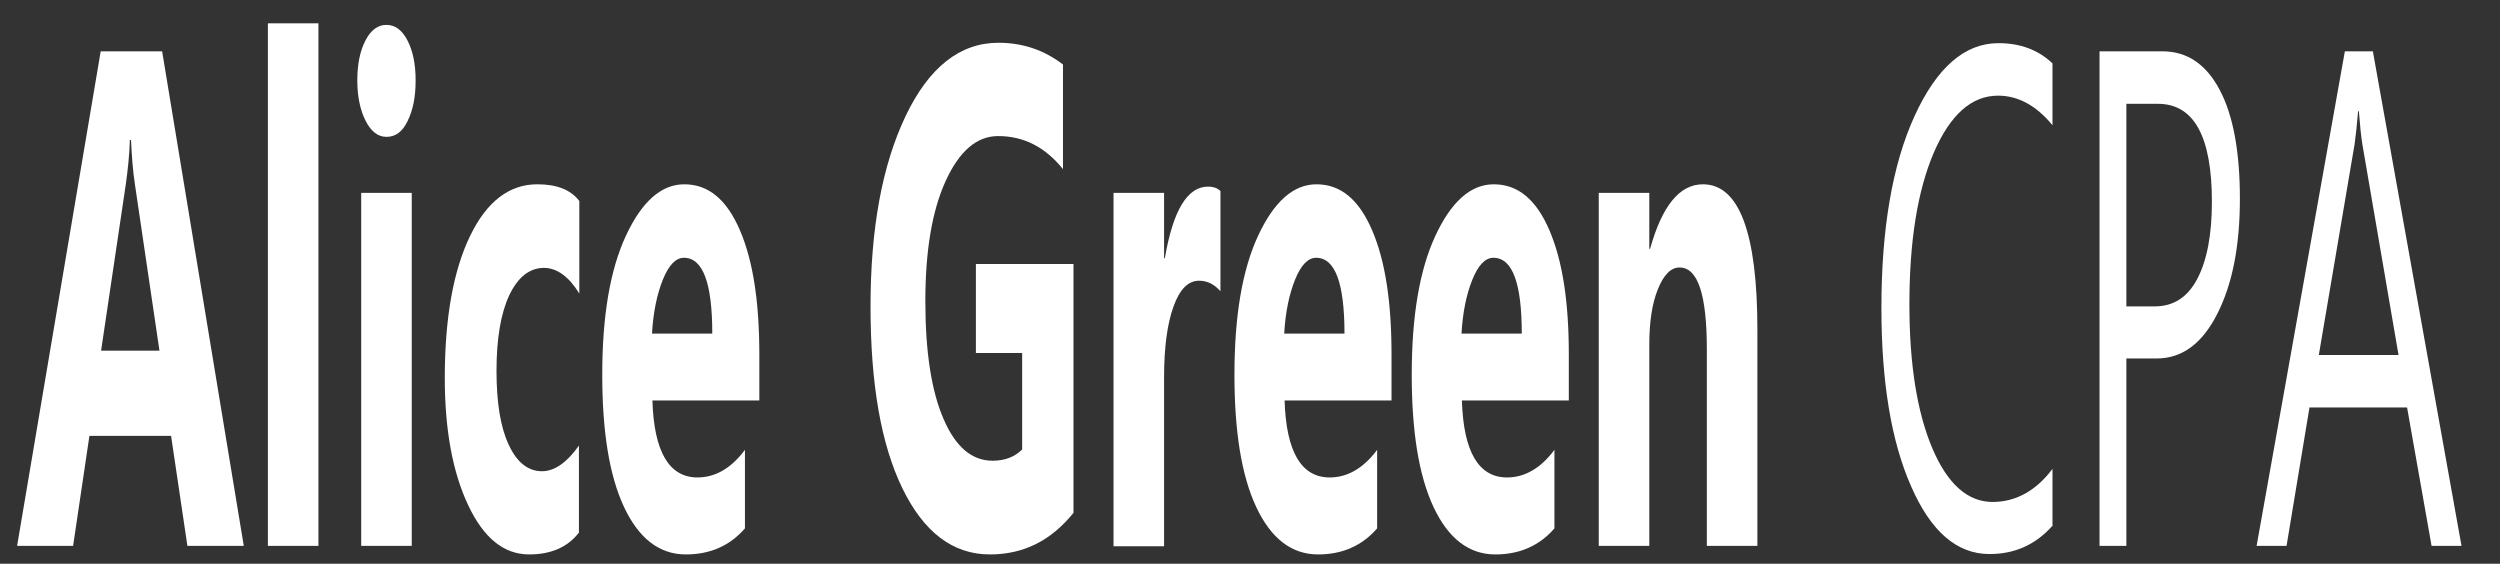
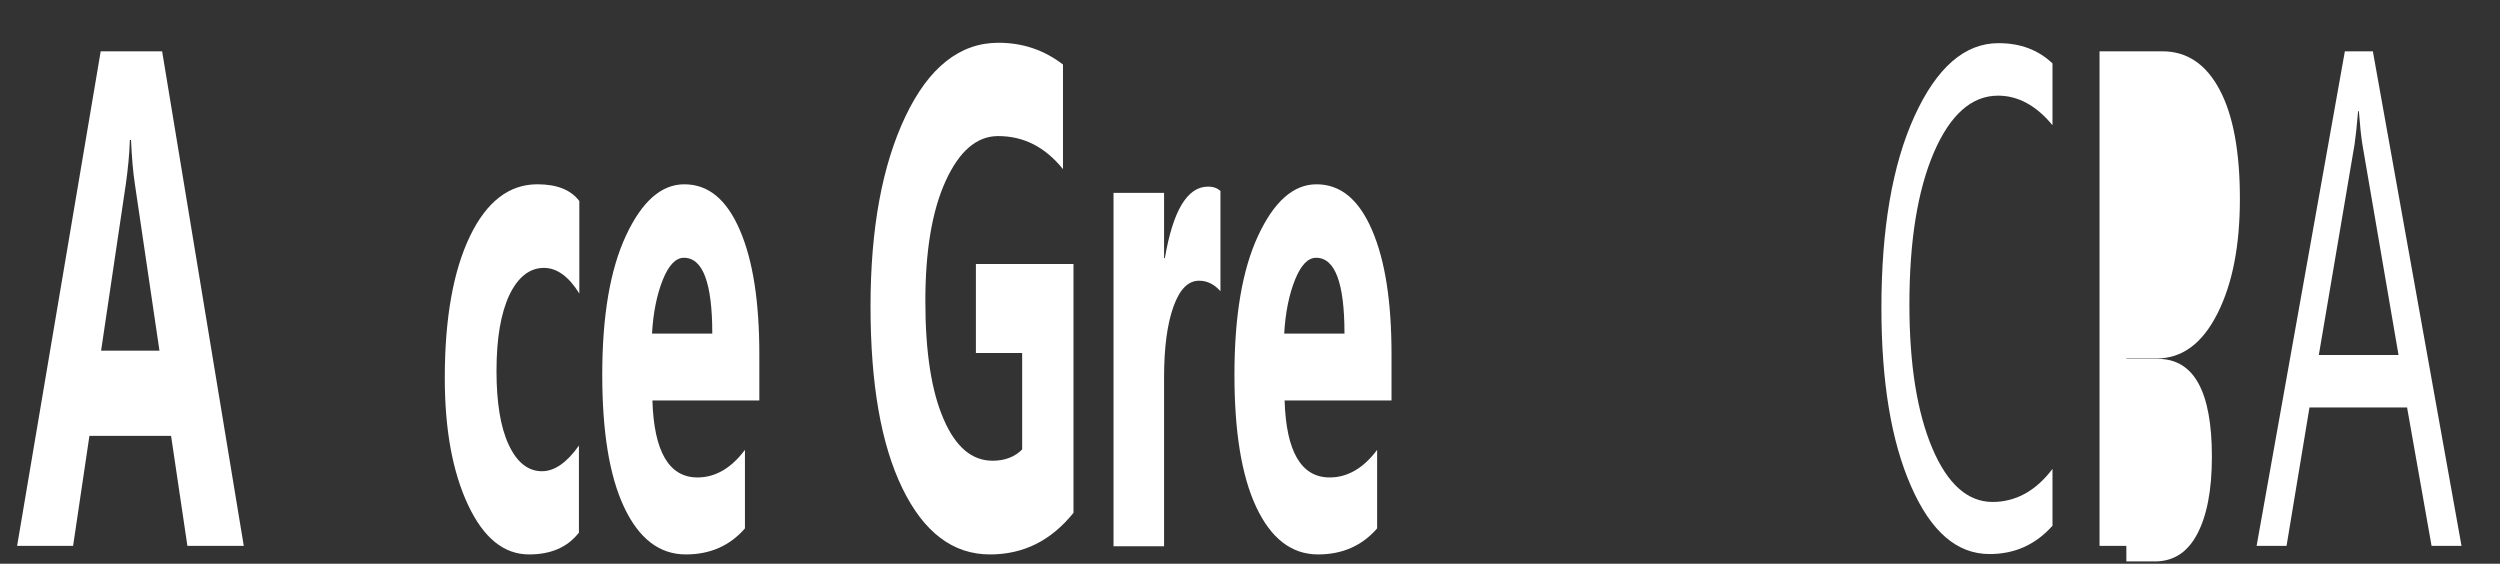
<svg xmlns="http://www.w3.org/2000/svg" version="1.1" id="Layer_1" x="0px" y="0px" viewBox="0 0 643 145" enable-background="new 0 0 643 145" xml:space="preserve">
  <rect x="0" y="0" width="643" height="145" fill="#333333" stroke="none" />
-   <path display="none" fill="#191E32" d="M90.6,110.5H37.4L28,137.2H0L48.9,6h30.3l48.7,131.2h-28C99.8,137.2,90.6,110.5,90.6,110.5z   M83.5,90.4l-19.6-56l-19.6,56H83.5z M179.9,31.8c12.7,0,22.8,3.2,30.5,9.6c7.6,6.4,12.4,14.9,14.3,25.6h-24.8c-1-5-3.3-9-6.8-12  c-3.5-3-8.1-4.5-13.7-4.5c-4.5,0-8,1.1-10.5,3.2c-2.5,2.1-3.8,5-3.8,8.6c0,2.9,1,5.2,3,7c2,1.8,4.5,3.1,7.5,4.1c3,1,7.3,2.2,13,3.6  c7.9,1.8,14.3,3.6,19.2,5.6c5,1.9,9.3,4.9,12.8,9.2c3.6,4.1,5.5,9.8,5.5,16.9c0,8.9-3.5,16.1-10.5,21.6c-6.9,5.5-16.2,8.3-28,8.3  c-13.5,0-24.4-3-32.5-9c-8.1-6.1-13.1-14.9-14.9-26.1h25.4c0.6,5.1,2.9,9.2,6.8,12.2c3.9,2.9,9,4.3,15.2,4.3c4.5,0,8-1.1,10.3-3.2  c2.4-2.3,3.6-5.1,3.6-8.6c0-3-1.1-5.5-3.2-7.3c-2-1.9-4.6-3.3-7.7-4.3c-3-1-7.3-2.2-13-3.6c-7.8-1.8-14.1-3.5-19-5.3  c-4.8-1.9-8.9-4.8-12.4-8.8c-3.4-4-5.1-9.5-5.1-16.5c0-9,3.4-16.4,10.3-22C158.3,34.6,167.8,31.8,179.9,31.8L179.9,31.8z   M283.5,31.8c12.7,0,22.8,3.2,30.5,9.6s12.4,14.9,14.3,25.6h-24.8c-1-5-3.3-9-6.8-12c-3.5-3-8.1-4.5-13.7-4.5c-4.5,0-8,1.1-10.5,3.2  c-2.5,2.1-3.8,5-3.8,8.6c0,2.9,1,5.2,3,7s4.5,3.1,7.5,4.1s7.3,2.2,13,3.6c7.9,1.8,14.3,3.6,19.2,5.6c5,1.9,9.3,4.9,12.8,9.2  c3.6,4.1,5.5,9.8,5.5,16.9c0,8.9-3.5,16.1-10.5,21.6c-6.9,5.5-16.2,8.3-28,8.3c-13.5,0-24.4-3-32.5-9c-8.1-6.1-13.1-14.9-14.9-26.1  H269c0.6,5.1,2.9,9.2,6.8,12.2c3.9,2.9,9,4.3,15.2,4.3c4.5,0,8-1.1,10.3-3.2c2.4-2.3,3.6-5.1,3.6-8.6c0-3-1.1-5.5-3.2-7.3  c-2-1.9-4.6-3.3-7.7-4.3c-3-1-7.3-2.2-13-3.6c-7.8-1.8-14.1-3.5-19-5.3c-4.8-1.9-8.9-4.8-12.4-8.8c-3.4-4-5.1-9.5-5.1-16.5  c0-9,3.4-16.4,10.3-22C261.8,34.6,271.4,31.8,283.5,31.8L283.5,31.8z M392,31.8c8.8,0,16.3,2.1,22.6,6.2s10.7,9.7,13.3,16.7V33.1  h26.3v104.2h-26.3v-21.8c-2.6,7-7.1,12.7-13.3,16.9c-6.3,4.1-13.8,6.2-22.6,6.2s-16.7-2.1-23.7-6.4c-7-4.3-12.5-10.4-16.5-18.4  c-3.9-8.1-5.8-17.7-5.8-28.6s1.9-20.4,5.8-28.4c4-8.1,9.5-14.3,16.5-18.6C375.3,33.9,383.2,31.8,392,31.8z M400.3,54.9  c-8.3,0-14.9,2.7-19.9,8.1c-5,5.4-7.5,12.8-7.5,22.2s2.5,16.8,7.5,22.2c5,5.3,11.7,7.9,19.9,7.9c8,0,14.6-2.7,19.7-8.1  c5.3-5.5,7.9-12.8,7.9-22c0-9.3-2.6-16.6-7.9-22C414.9,57.6,408.3,54.9,400.3,54.9L400.3,54.9z M542.2,31.6c12,0,21.6,3.9,28.8,11.8  s10.7,19,10.7,33.3v60.5h-26.3V79.7c0-8.3-2.1-14.7-6.4-19.2c-4.3-4.6-10.1-7-17.5-7c-7.5,0-13.5,2.4-18,7.3  c-4.5,4.9-6.8,11.9-6.8,21.1v55.3h-26.5V33.1h26.5v20.9c2.8-7,7.3-12.5,13.5-16.4C526.6,33.6,533.9,31.6,542.2,31.6L542.2,31.6z   M628.9,109.6v27.6h-28.6v-27.6H628.9z" />
  <g>
    <path fill="#FFFFFF" d="M62.7,140.4H48.2L44,112.1H23l-4.2,28.3H4.4L25.9,13.2h15.8L62.7,140.4z M41,90.1l-6.3-42.7   c-0.5-3.2-0.8-7-1-11.4h-0.3c-0.1,3.7-0.5,7.4-1,11.1l-6.4,43.1H41z" />
-     <path fill="#FFFFFF" d="M81.9,140.4h-13V6h13V140.4z" />
-     <path fill="#FFFFFF" d="M99.4,35.2c-2.2,0-4-1.4-5.4-4.2c-1.4-2.8-2.1-6.3-2.1-10.3c0-4.2,0.7-7.6,2.1-10.3c1.4-2.7,3.2-4,5.4-4   c2.2,0,4,1.3,5.4,4c1.4,2.7,2.1,6.1,2.1,10.3c0,4.3-0.7,7.7-2.1,10.5C103.5,33.9,101.7,35.2,99.4,35.2z M105.9,140.4h-13V49.6h13   V140.4z" />
    <path fill="#FFFFFF" d="M148.8,137.1c-2.9,3.7-7.2,5.5-12.7,5.5c-6.5,0-11.7-4.2-15.7-12.7c-4-8.5-6-19.4-6-32.7   c0-15.4,2.2-27.6,6.5-36.5c4.3-8.9,10.1-13.3,17.3-13.3c5,0,8.6,1.4,10.8,4.3v23.8c-2.7-4.4-5.8-6.6-9.1-6.6c-3.7,0-6.7,2.4-8.9,7   c-2.2,4.7-3.3,11.2-3.3,19.5c0,8,1,14.4,3.1,18.9c2.1,4.6,5,6.9,8.6,6.9c3.2,0,6.4-2.2,9.5-6.6V137.1z" />
    <path fill="#FFFFFF" d="M195.3,103h-27.5c0.4,13.2,4.3,19.8,11.6,19.8c4.6,0,8.7-2.4,12.2-7.1v20.2c-3.9,4.5-9,6.7-15.2,6.7   c-6.8,0-12.1-4.1-15.9-12.2c-3.8-8.1-5.6-19.5-5.6-34c0-15.1,2-27,6.1-35.8c4.1-8.8,9.1-13.2,15-13.2c6.2,0,10.9,3.9,14.3,11.8   c3.4,7.9,5,18.5,5,32V103z M183.2,85.8c0-13-2.4-19.5-7.3-19.5c-2.1,0-3.9,1.9-5.4,5.6c-1.5,3.7-2.5,8.4-2.8,13.9H183.2z" />
    <path fill="#FFFFFF" d="M276.1,131.9c-5.8,7.2-12.9,10.7-21.5,10.7c-9.5,0-17-5.7-22.5-17c-5.5-11.3-8.2-26.9-8.2-46.8   c0-20,3-36.3,9-48.9c6-12.6,14-18.9,23.9-18.9c6.3,0,11.8,1.9,16.6,5.6v26.9c-4.6-5.7-10.1-8.5-16.7-8.5c-5.5,0-10,3.9-13.5,11.6   c-3.5,7.7-5.2,18-5.2,30.9c0,13.1,1.6,23.2,4.7,30.3c3.1,7.2,7.3,10.7,12.6,10.7c3.2,0,5.7-1,7.6-2.9V90.8H251V67.9h25.1V131.9z" />
    <path fill="#FFFFFF" d="M313.9,74.9c-1.6-1.8-3.4-2.7-5.5-2.7c-2.8,0-5,2.2-6.6,6.7c-1.6,4.5-2.4,10.5-2.4,18.2v43.4h-13V49.6h13   v16.8h0.2c2.1-12.3,5.8-18.4,11.1-18.4c1.4,0,2.4,0.4,3.2,1.1V74.9z" />
    <path fill="#FFFFFF" d="M357.9,103h-27.5c0.4,13.2,4.3,19.8,11.6,19.8c4.6,0,8.7-2.4,12.2-7.1v20.2c-3.9,4.5-9,6.7-15.2,6.7   c-6.8,0-12.1-4.1-15.9-12.2c-3.8-8.1-5.6-19.5-5.6-34c0-15.1,2-27,6.1-35.8c4.1-8.8,9.1-13.2,15-13.2c6.2,0,10.9,3.9,14.3,11.8   c3.4,7.9,5,18.5,5,32V103z M345.8,85.8c0-13-2.4-19.5-7.3-19.5c-2.1,0-3.9,1.9-5.4,5.6c-1.5,3.7-2.5,8.4-2.8,13.9H345.8z" />
-     <path fill="#FFFFFF" d="M403.5,103H376c0.4,13.2,4.3,19.8,11.6,19.8c4.6,0,8.7-2.4,12.2-7.1v20.2c-3.9,4.5-9,6.7-15.2,6.7   c-6.8,0-12.1-4.1-15.9-12.2c-3.8-8.1-5.6-19.5-5.6-34c0-15.1,2-27,6.1-35.8c4.1-8.8,9.1-13.2,15-13.2c6.2,0,10.9,3.9,14.3,11.8   c3.4,7.9,5,18.5,5,32V103z M391.4,85.8c0-13-2.4-19.5-7.3-19.5c-2.1,0-3.9,1.9-5.4,5.6c-1.5,3.7-2.5,8.4-2.8,13.9H391.4z" />
-     <path fill="#FFFFFF" d="M452,140.4h-13V89.9c0-14.1-2.3-21.1-7-21.1c-2.3,0-4.1,1.9-5.6,5.6s-2.2,8.5-2.2,14.2v51.8h-13V49.6h13   v14.4h0.2c3.1-11.1,7.6-16.6,13.6-16.6c9.3,0,14,12.5,14,37.4V140.4z" />
    <path fill="#FFFFFF" d="M528,135.1c-4.4,5-9.8,7.4-16.3,7.4c-8.4,0-15.1-5.8-20.2-17.5c-5.1-11.6-7.6-26.9-7.6-45.8   c0-20.3,2.8-36.8,8.5-49.3c5.7-12.5,12.9-18.8,21.6-18.8c5.6,0,10.2,1.7,13.9,5.2v15.9c-4.2-5.1-8.9-7.6-14-7.6   c-6.8,0-12.3,4.9-16.5,14.6c-4.2,9.8-6.3,22.8-6.3,39.1c0,15.5,2,27.8,5.9,37c3.9,9.2,9.1,13.8,15.5,13.8c5.9,0,11.1-2.8,15.4-8.5   V135.1z" />
-     <path fill="#FFFFFF" d="M546.9,92.3v48.1H540V13.2h16.2c6.3,0,11.2,3.3,14.7,9.9c3.5,6.6,5.2,16,5.2,28c0,12.1-1.9,21.9-5.8,29.6   c-3.9,7.7-9.1,11.5-15.6,11.5H546.9z M546.9,26.7v52.1h7.3c4.8,0,8.4-2.3,10.9-7s3.8-11.3,3.8-19.9c0-16.8-4.6-25.2-13.9-25.2   H546.9z" />
+     <path fill="#FFFFFF" d="M546.9,92.3v48.1H540V13.2h16.2c6.3,0,11.2,3.3,14.7,9.9c3.5,6.6,5.2,16,5.2,28c0,12.1-1.9,21.9-5.8,29.6   c-3.9,7.7-9.1,11.5-15.6,11.5H546.9z v52.1h7.3c4.8,0,8.4-2.3,10.9-7s3.8-11.3,3.8-19.9c0-16.8-4.6-25.2-13.9-25.2   H546.9z" />
    <path fill="#FFFFFF" d="M633.1,140.4h-7.7l-6.3-35.6h-25.1l-5.9,35.6h-7.7l22.7-127.2h7.2L633.1,140.4z M616.9,91.3l-9.3-54.2   c-0.3-1.8-0.6-4.6-0.9-8.5h-0.2c-0.3,3.6-0.6,6.4-0.9,8.5l-9.2,54.2H616.9z" />
  </g>
</svg>